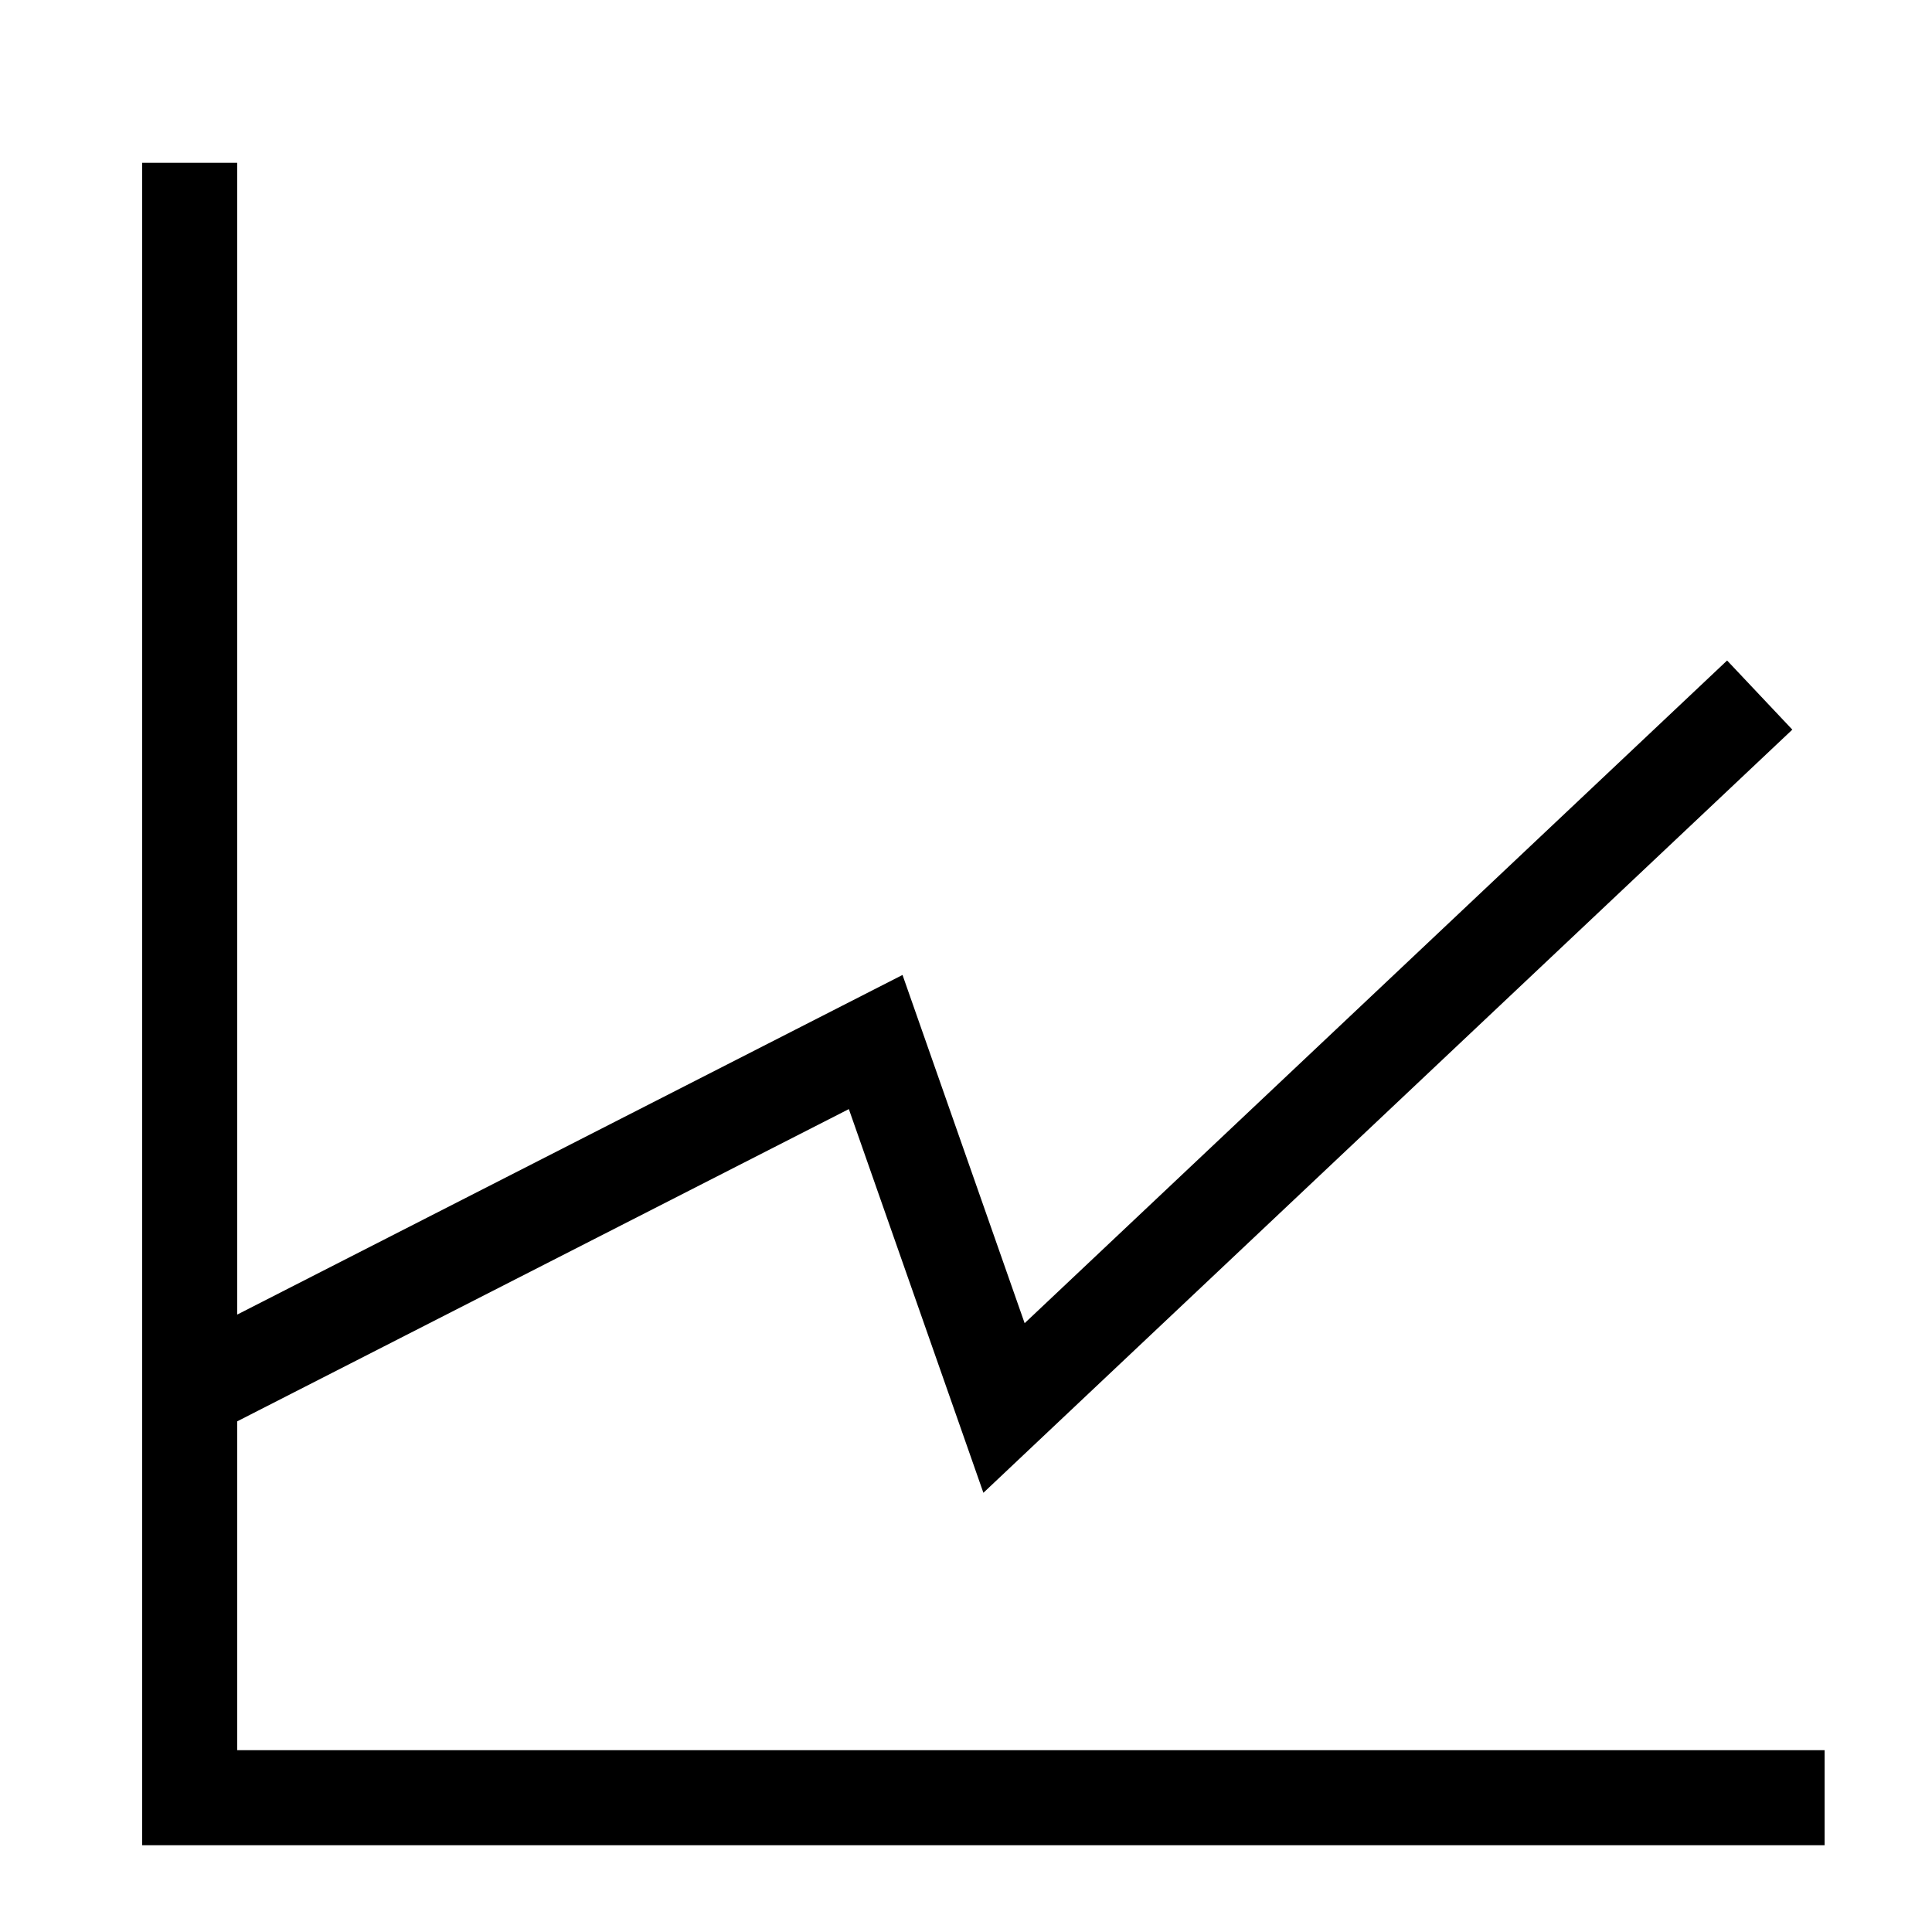
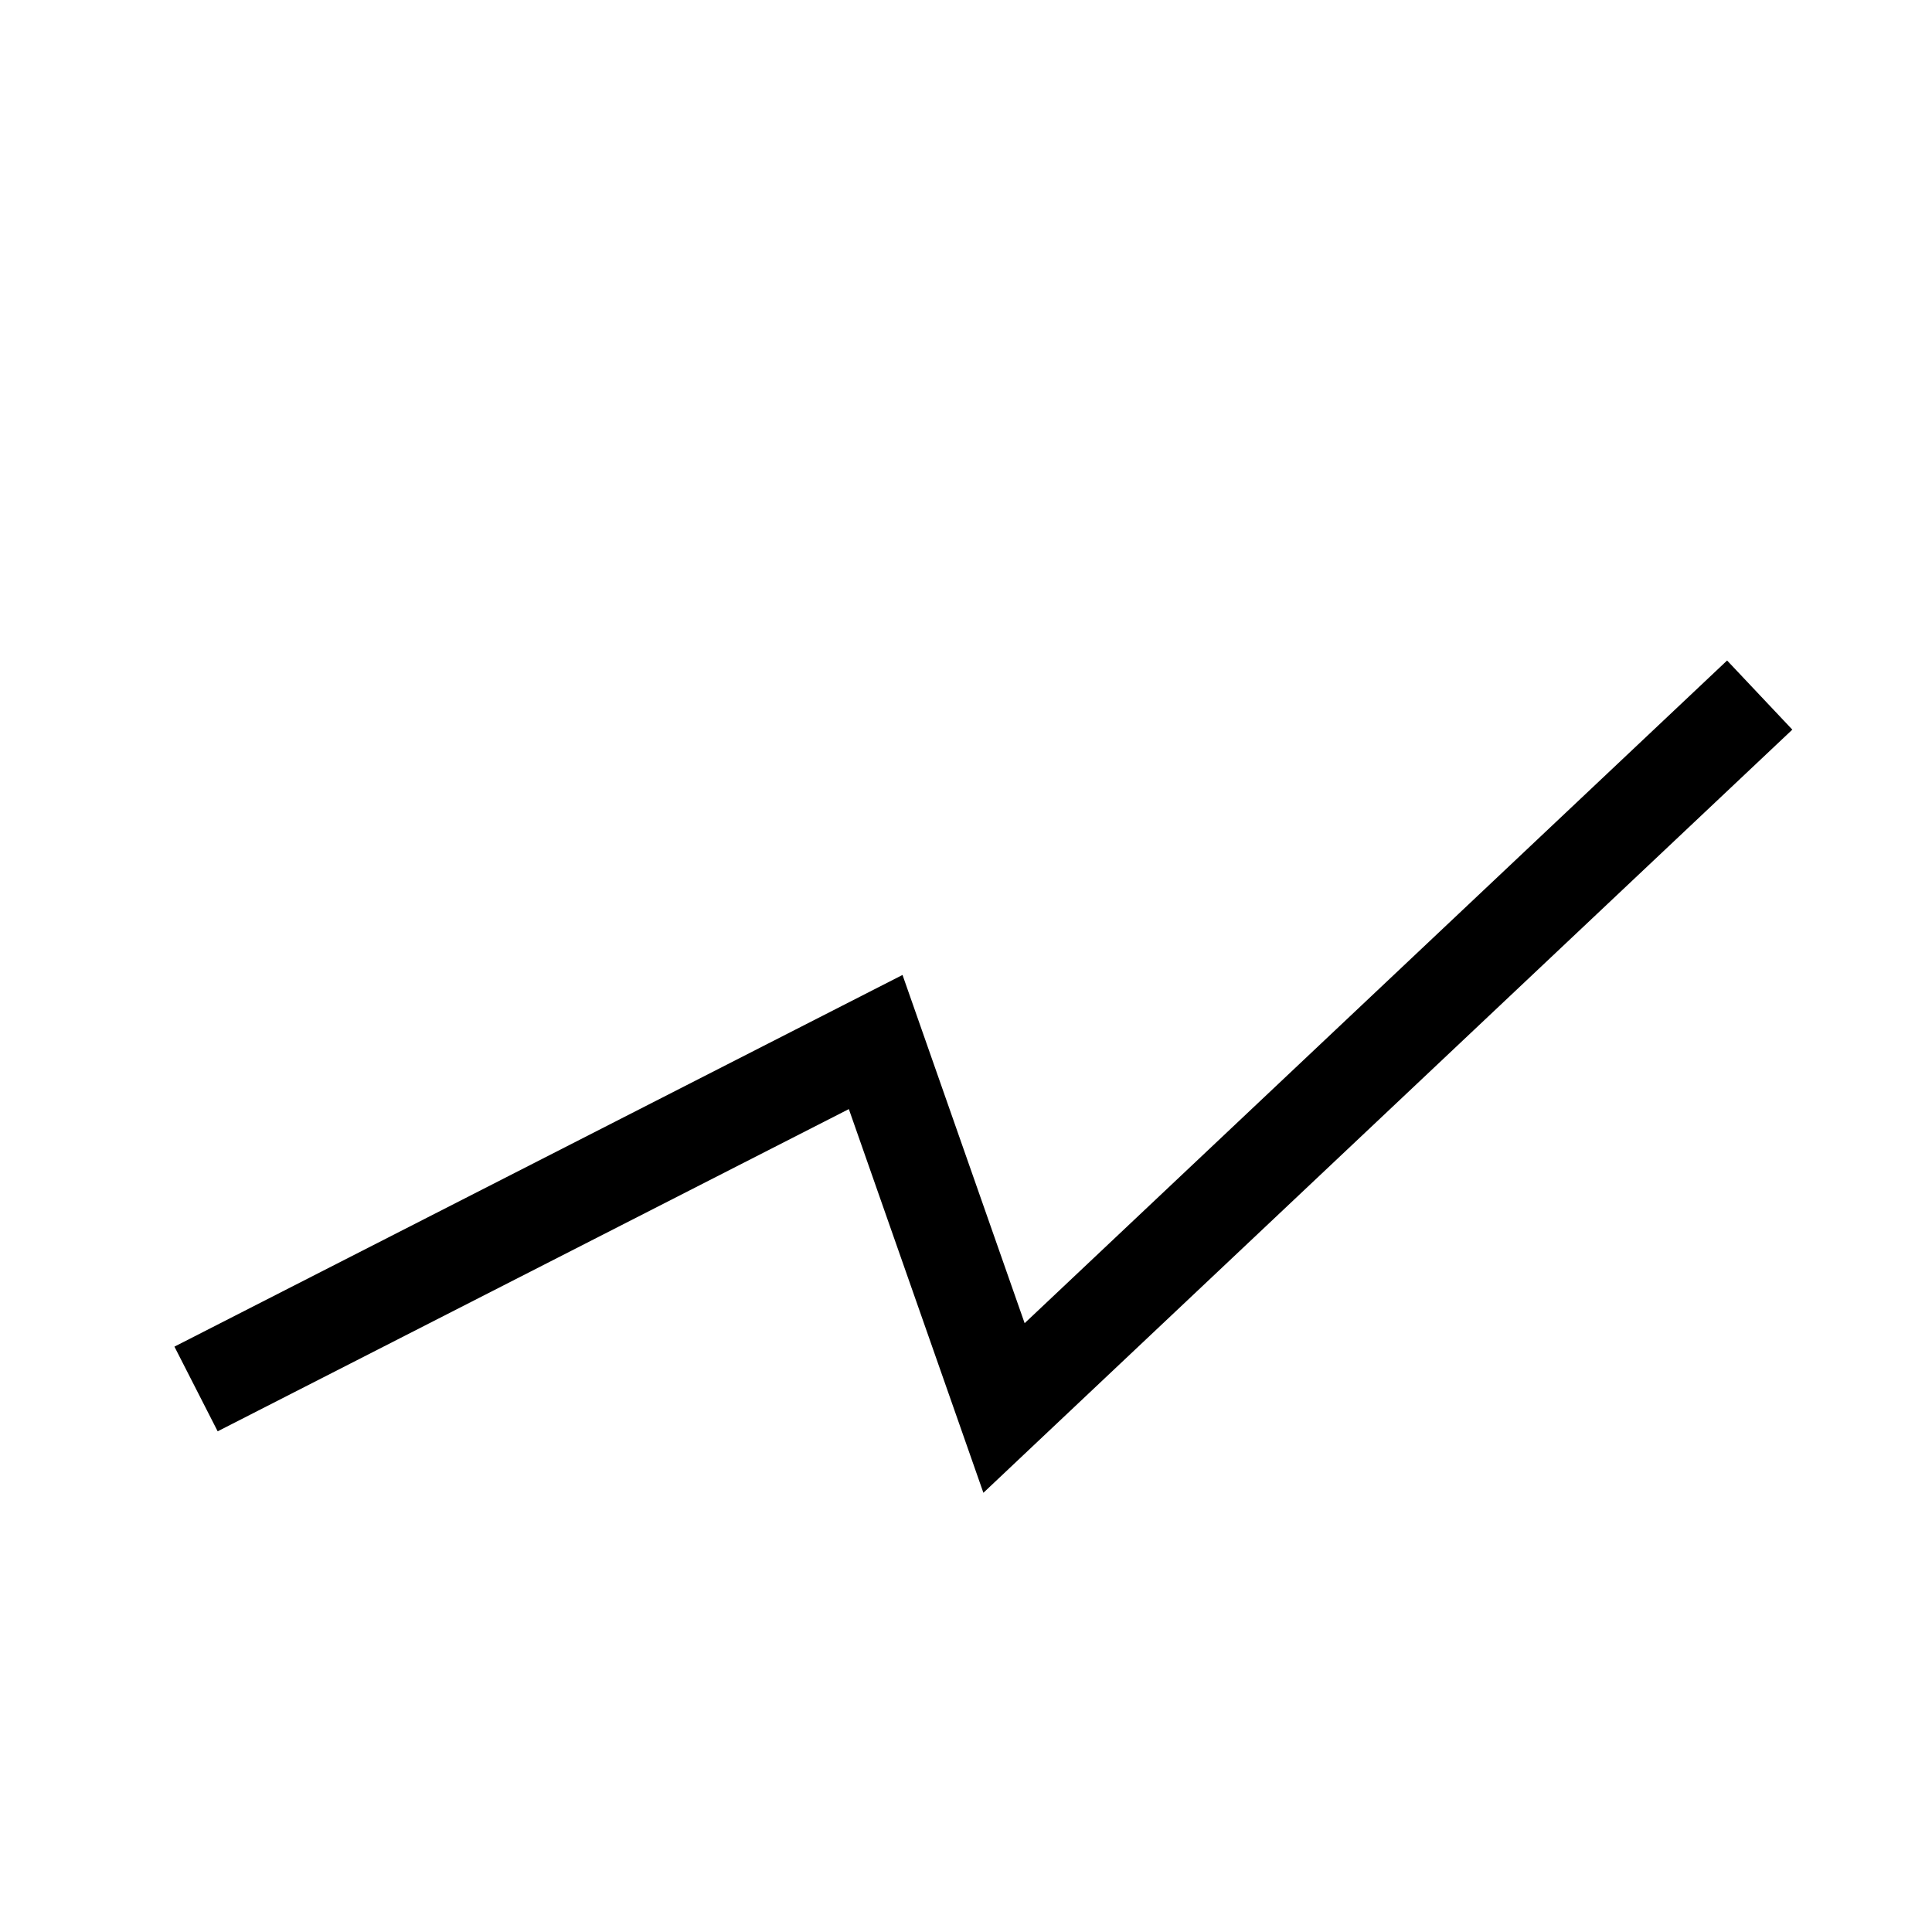
<svg xmlns="http://www.w3.org/2000/svg" fill="#000000" width="800px" height="800px" version="1.1" viewBox="144 144 512 512">
  <g>
-     <path d="m206.86 187.14v420.68h420.68v25.191h-445.87v-445.87z" />
    <path d="m601.7 319.04 17.285 18.32-200.27 188.93-14.105 13.316-6.418-18.309-29.238-83.375-167.27 85.391-11.457-22.441 192.95-98.5 4.773 13.609 27.59 78.676z" />
  </g>
</svg>